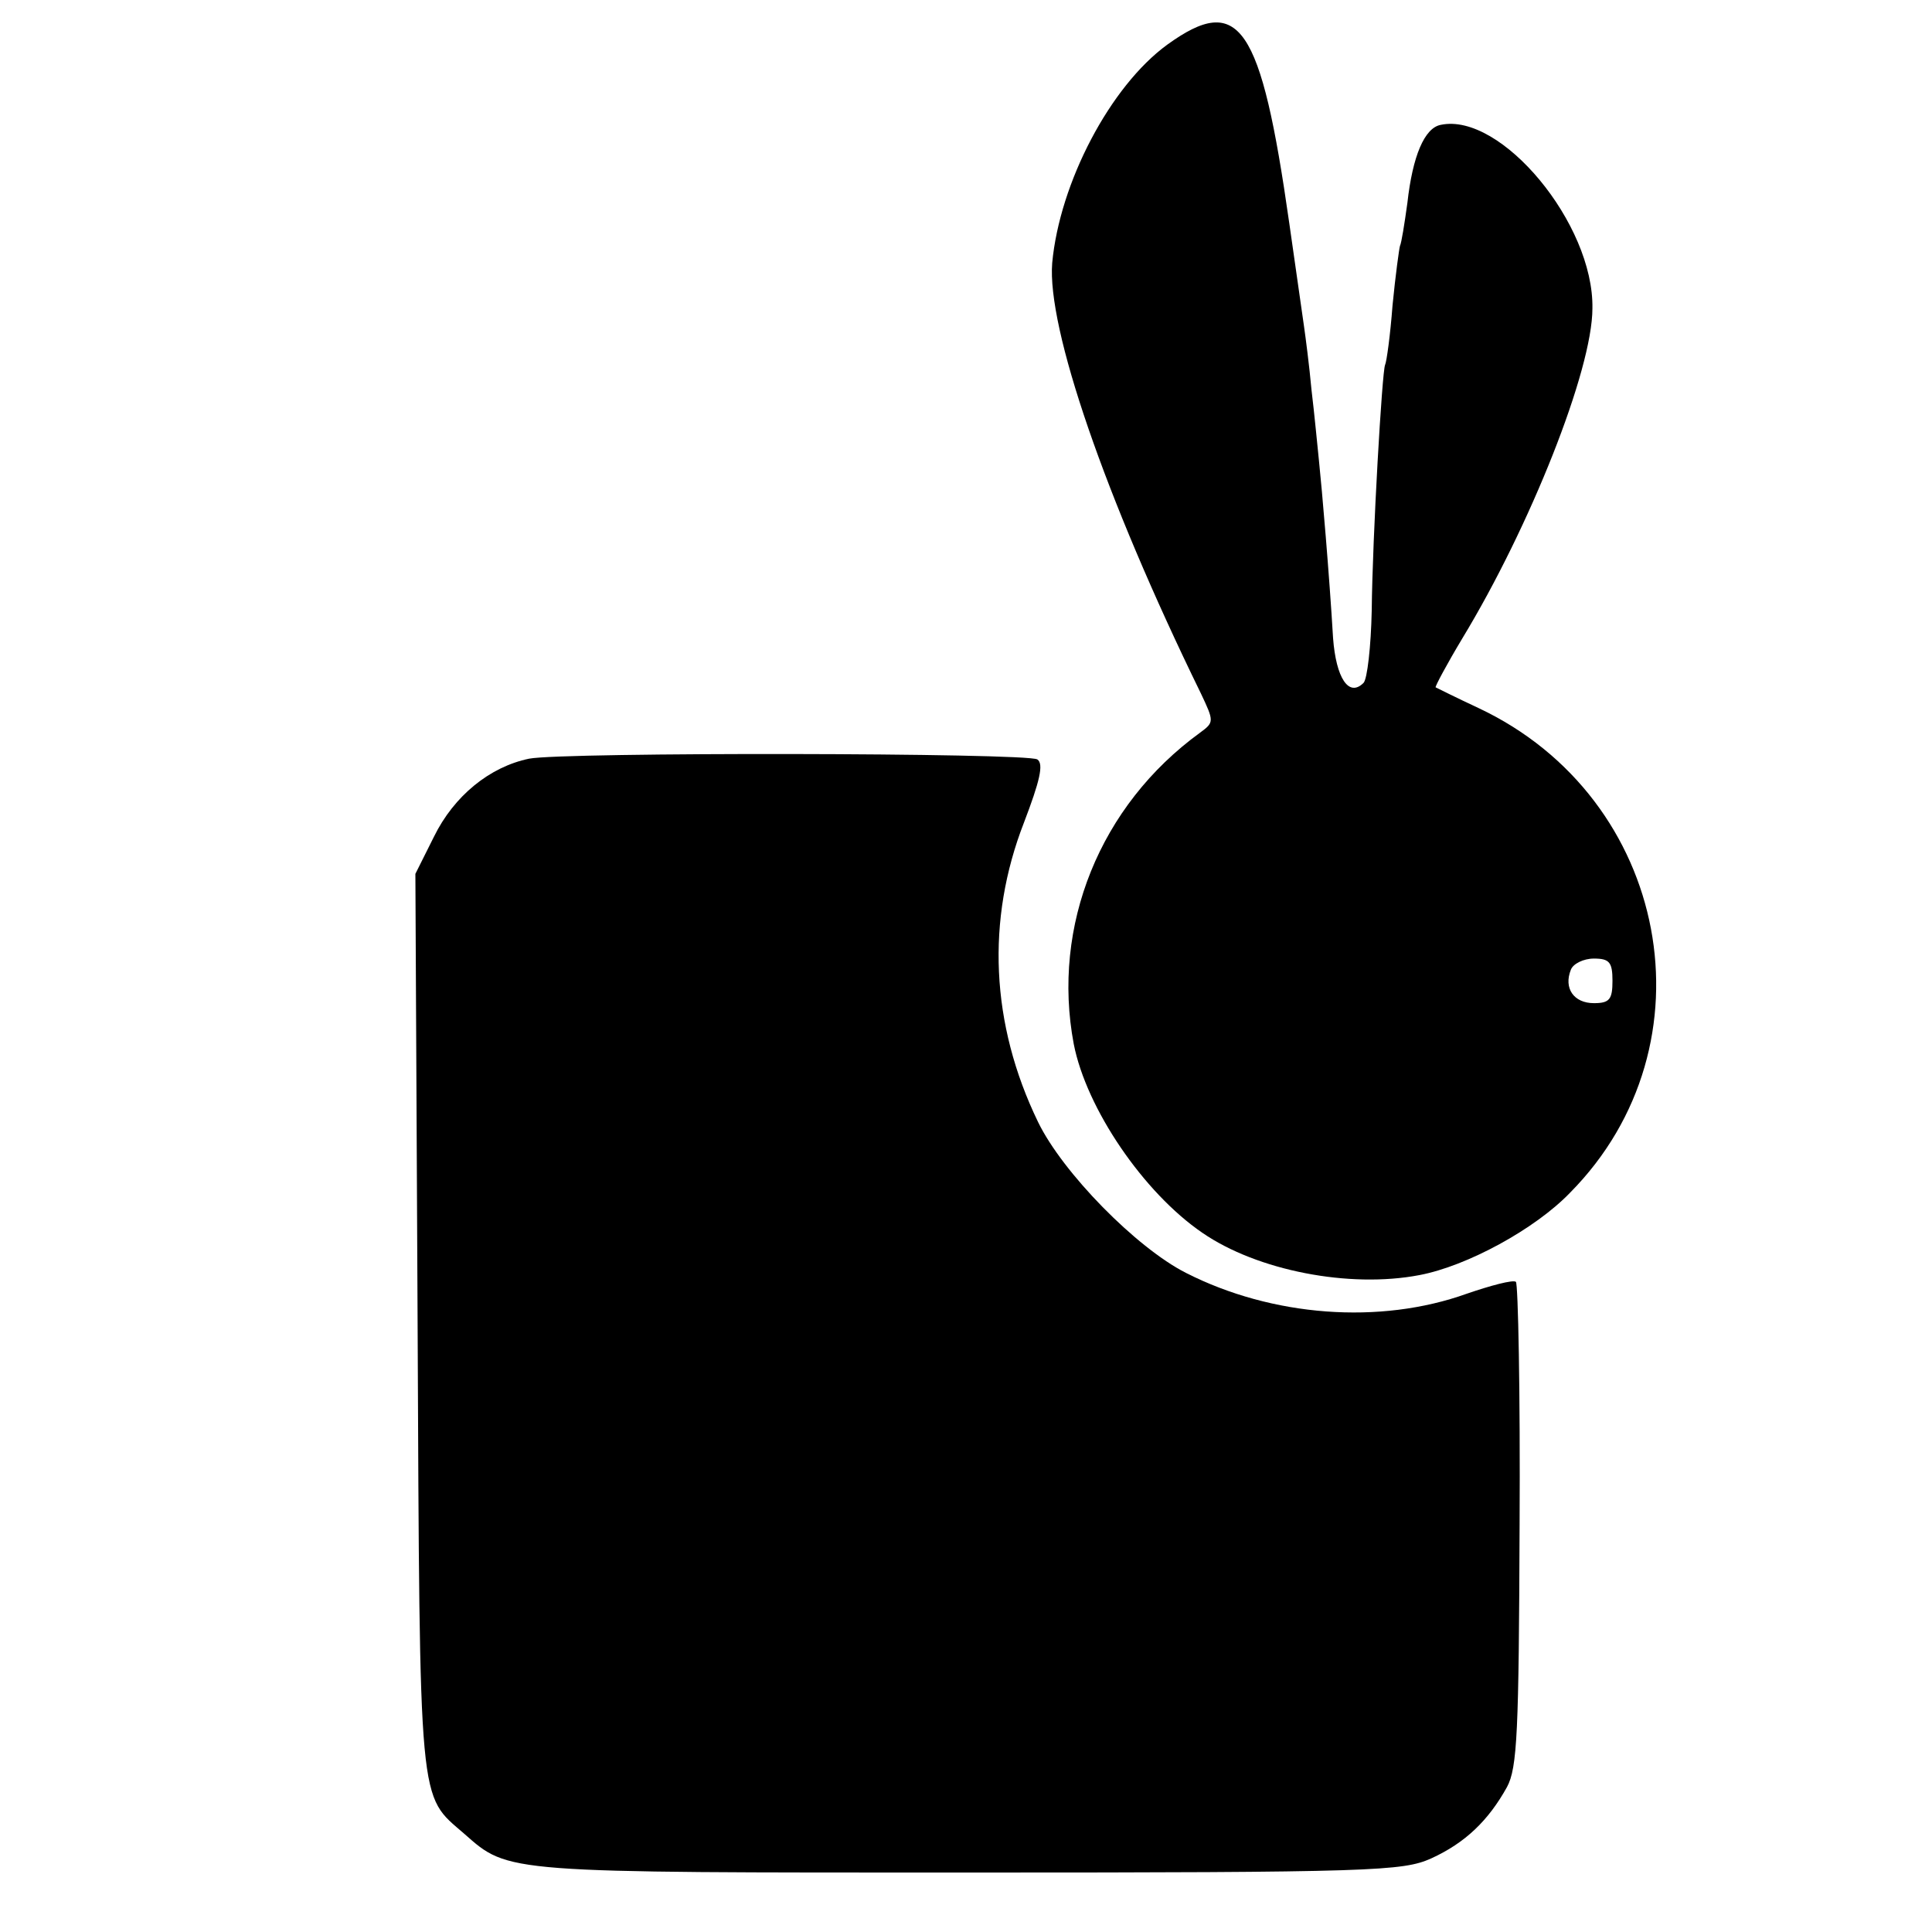
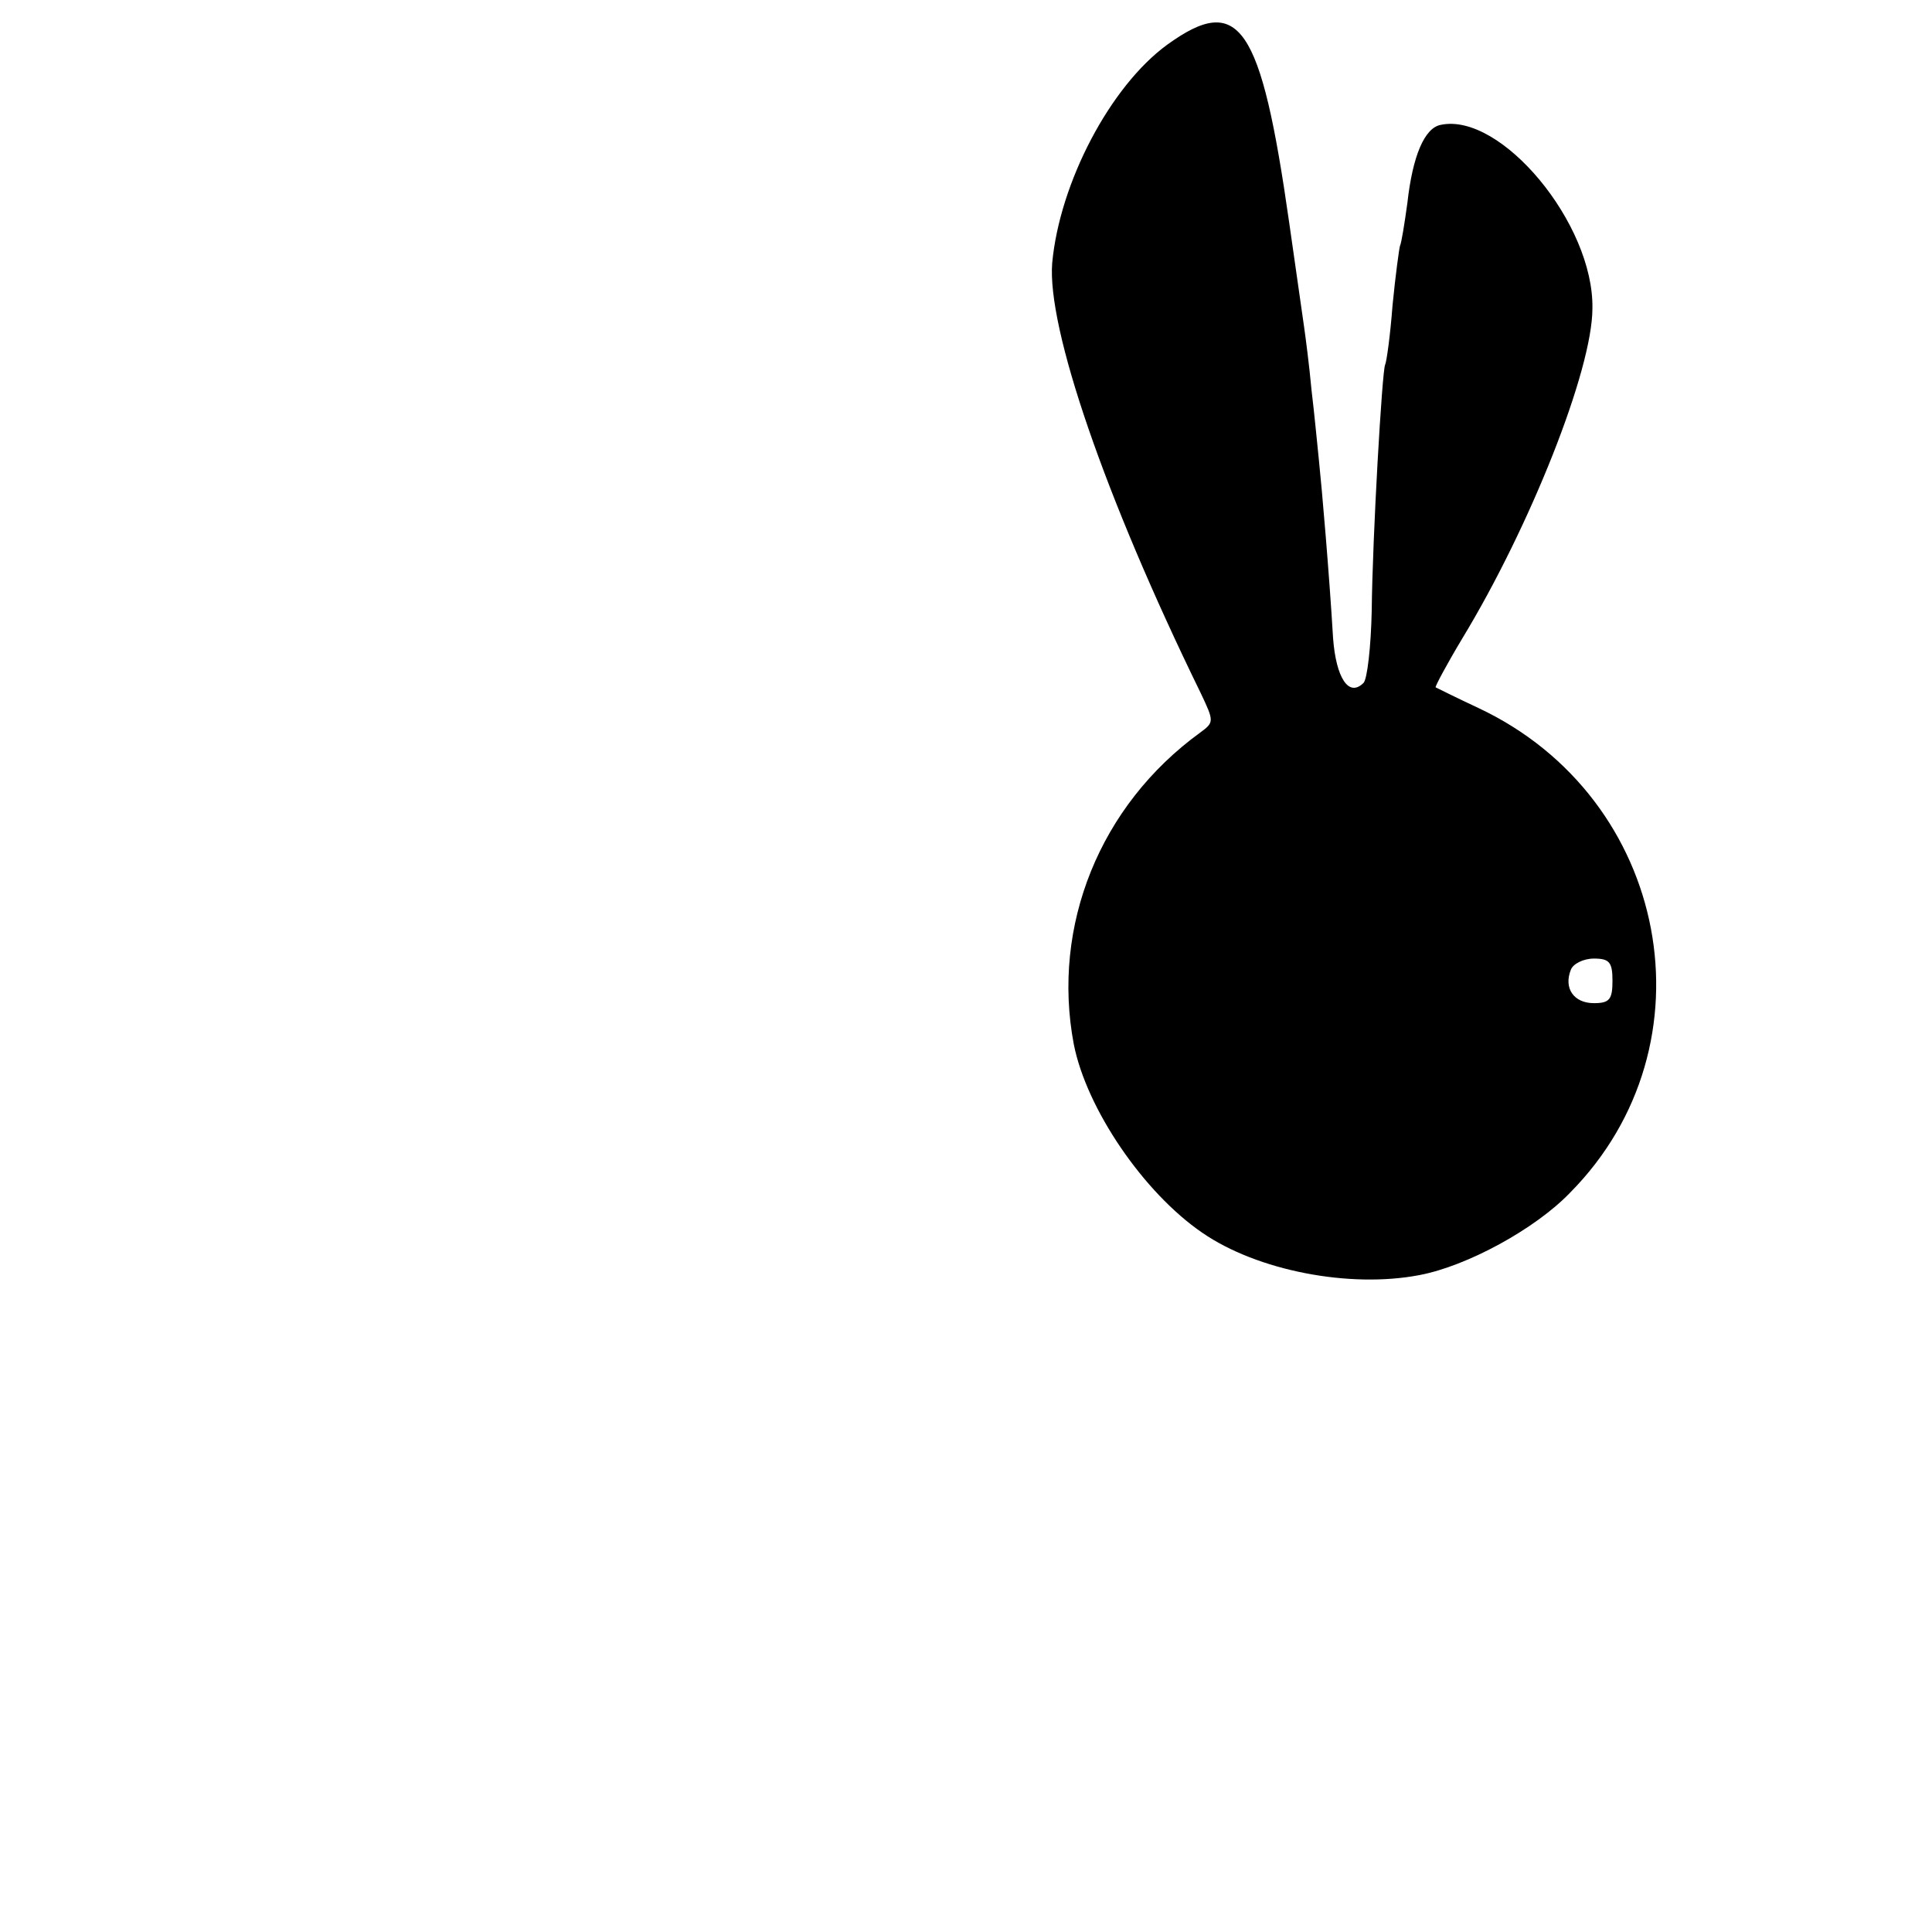
<svg xmlns="http://www.w3.org/2000/svg" version="1.0" width="260pt" height="260pt" viewBox="0 0 260 260" preserveAspectRatio="xMidYMid meet">
  <g transform="translate(0,260) scale(0.1,-0.1)" fill="#000000" stroke="none">
    <path d="M1571 2540 c-77 -56 -145 -186 -155 -294 -7 -87 70 -313 200 -579 18 -38 18 -39 -1 -53 -135 -98 -200 -260 -170 -419 17 -87 94 -200 173 -254 74 -51 198 -75 292 -57 64 12 156 62 203 111 197 199 134 531 -123 652 -30 14 -56 27 -58 28 -1 1 15 31 36 66 91 150 175 361 175 444 2 114 -123 264 -204 247 -22 -4 -38 -42 -45 -105 -4 -29 -8 -54 -10 -58 -1 -3 -6 -39 -10 -80 -3 -40 -8 -76 -10 -80 -4 -8 -17 -231 -18 -331 -1 -48 -6 -92 -11 -97 -20 -20 -37 7 -41 60 -5 85 -15 201 -19 239 -2 19 -6 62 -10 95 -3 33 -8 71 -10 85 -2 14 -11 77 -20 140 -38 267 -67 310 -164 240z m599 -1260 c0 -25 -4 -30 -25 -30 -27 0 -41 20 -31 45 3 8 17 15 31 15 21 0 25 -5 25 -30z" />
-     <path d="M712 1579 c-53 -11 -101 -50 -128 -105 l-25 -50 3 -605 c3 -661 1 -633 63 -687 60 -53 53 -52 679 -52 545 0 584 2 622 19 46 21 77 51 102 96 14 26 16 74 17 353 1 178 -2 325 -5 327 -4 3 -34 -5 -66 -16 -117 -42 -262 -31 -378 28 -67 34 -166 135 -199 203 -64 132 -70 272 -19 403 21 55 27 79 18 85 -14 9 -639 10 -684 1z" />
  </g>
</svg>